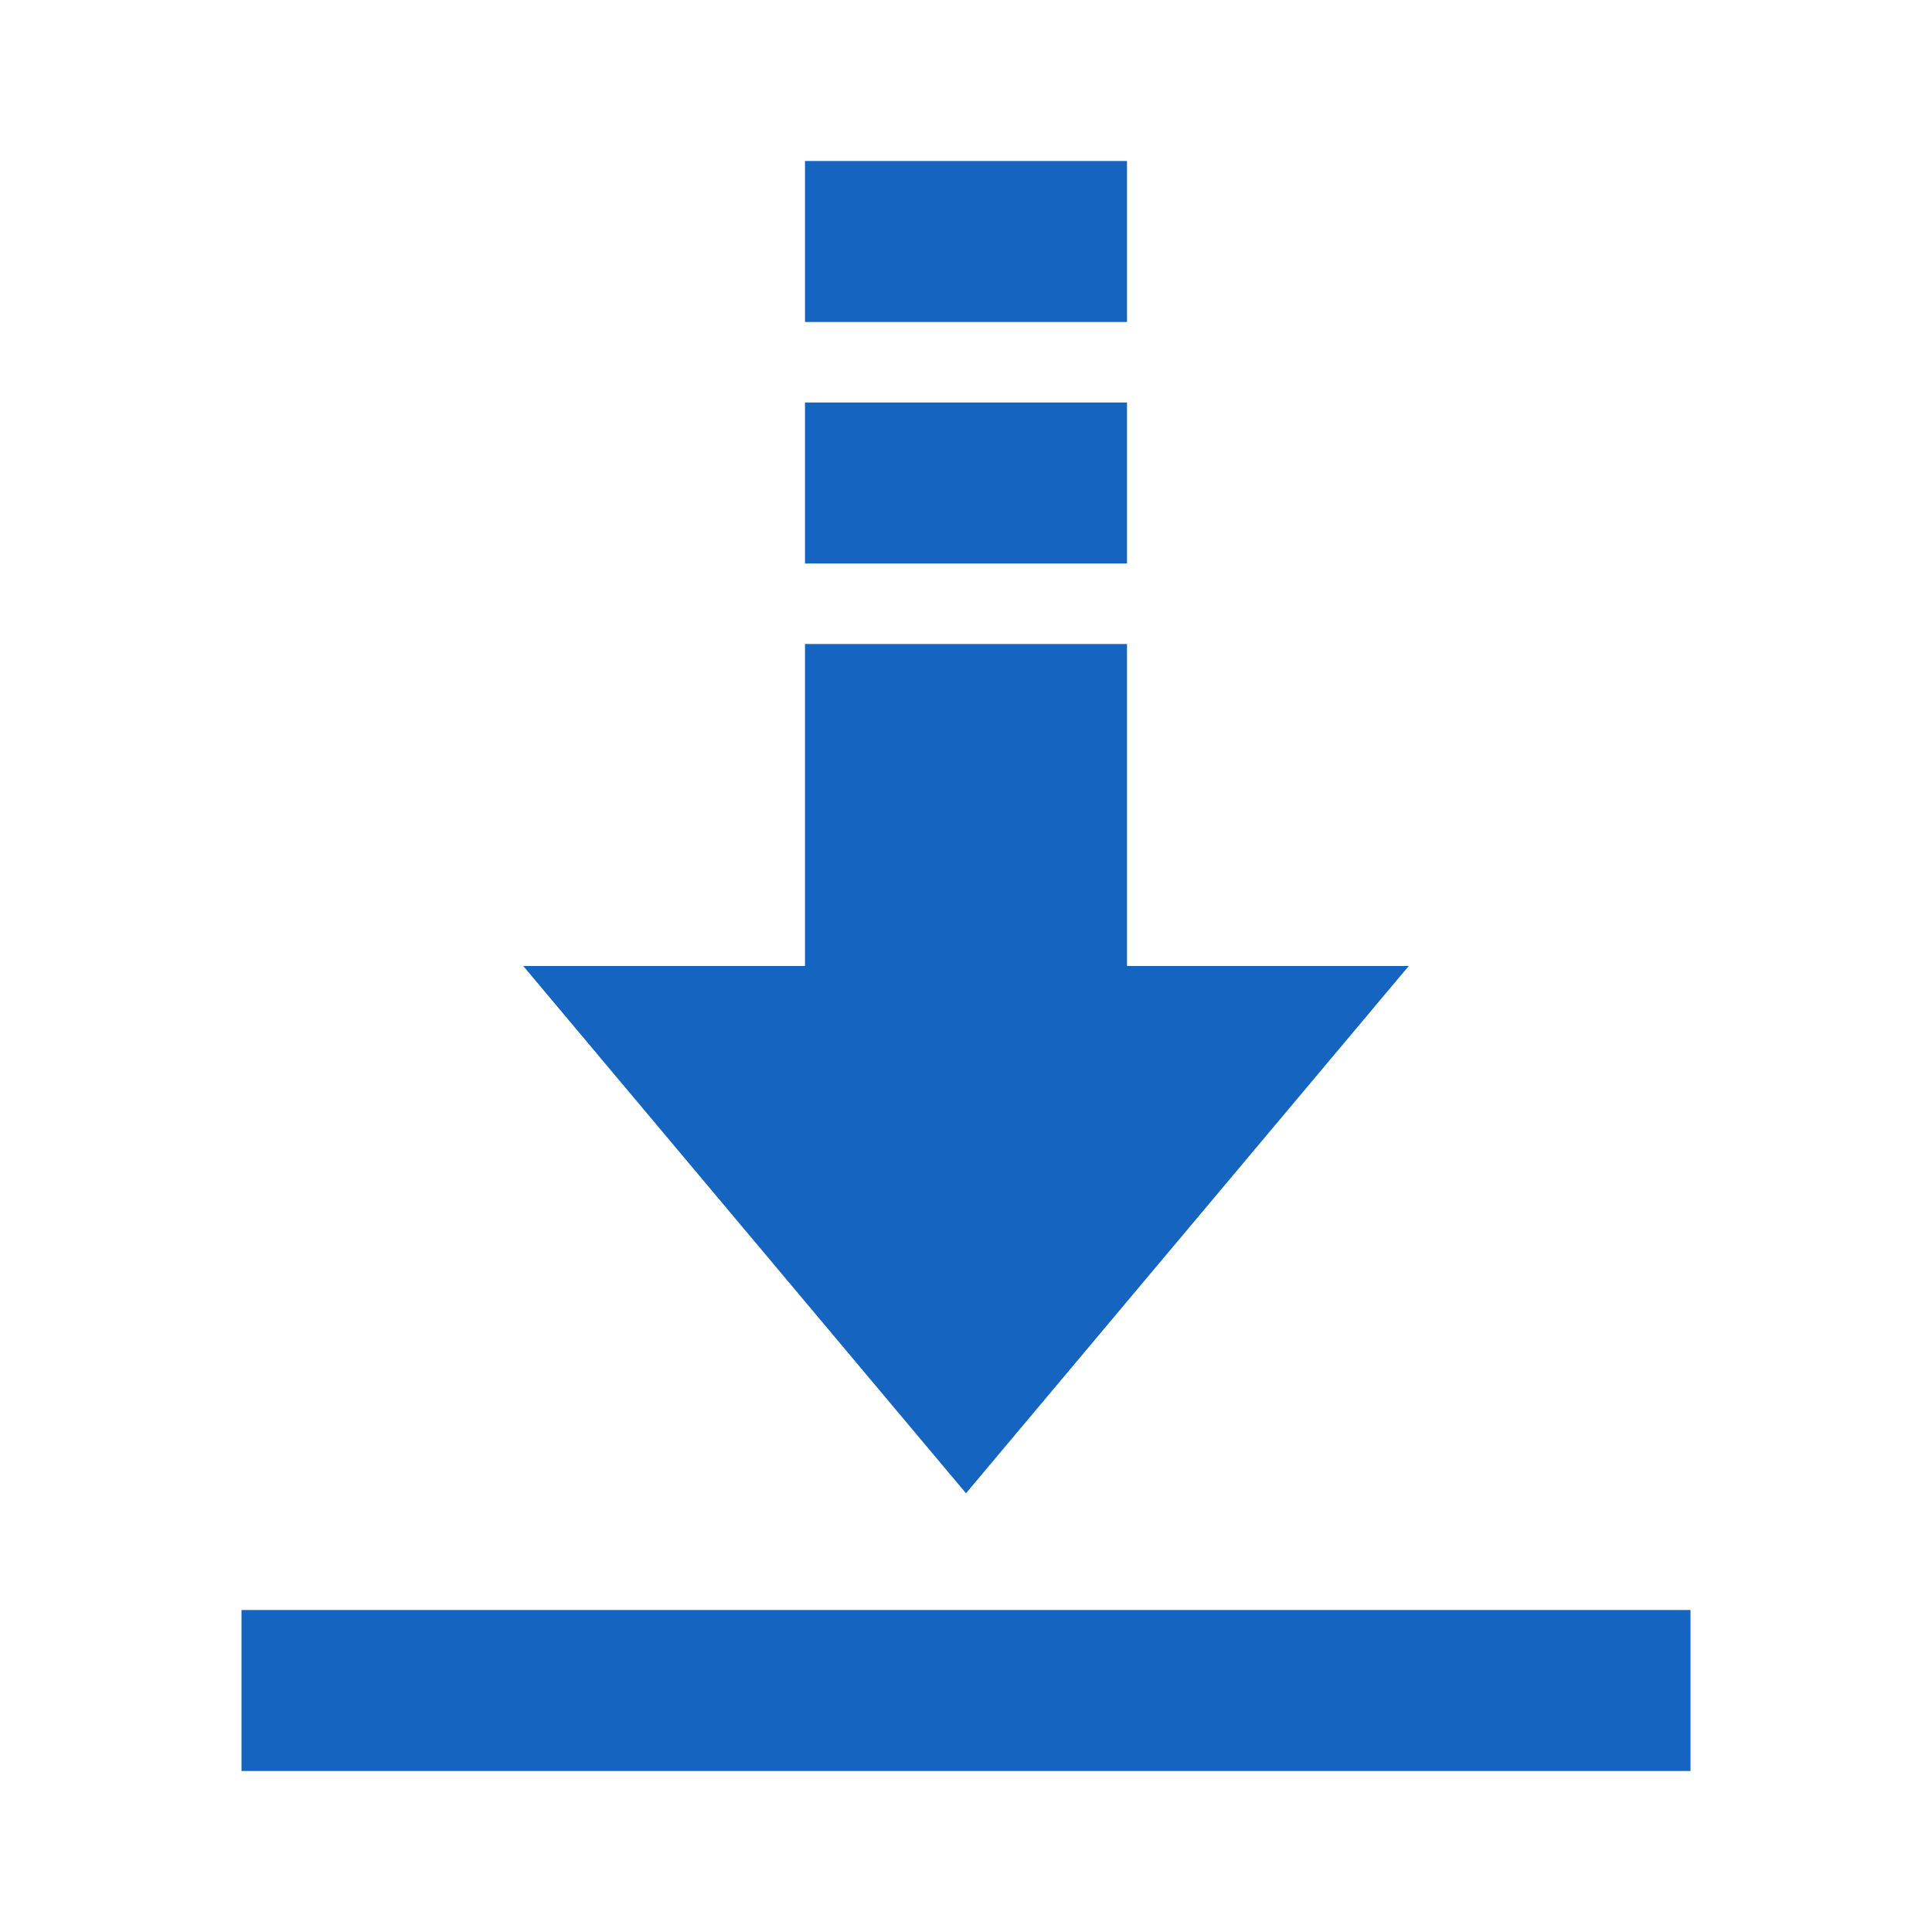
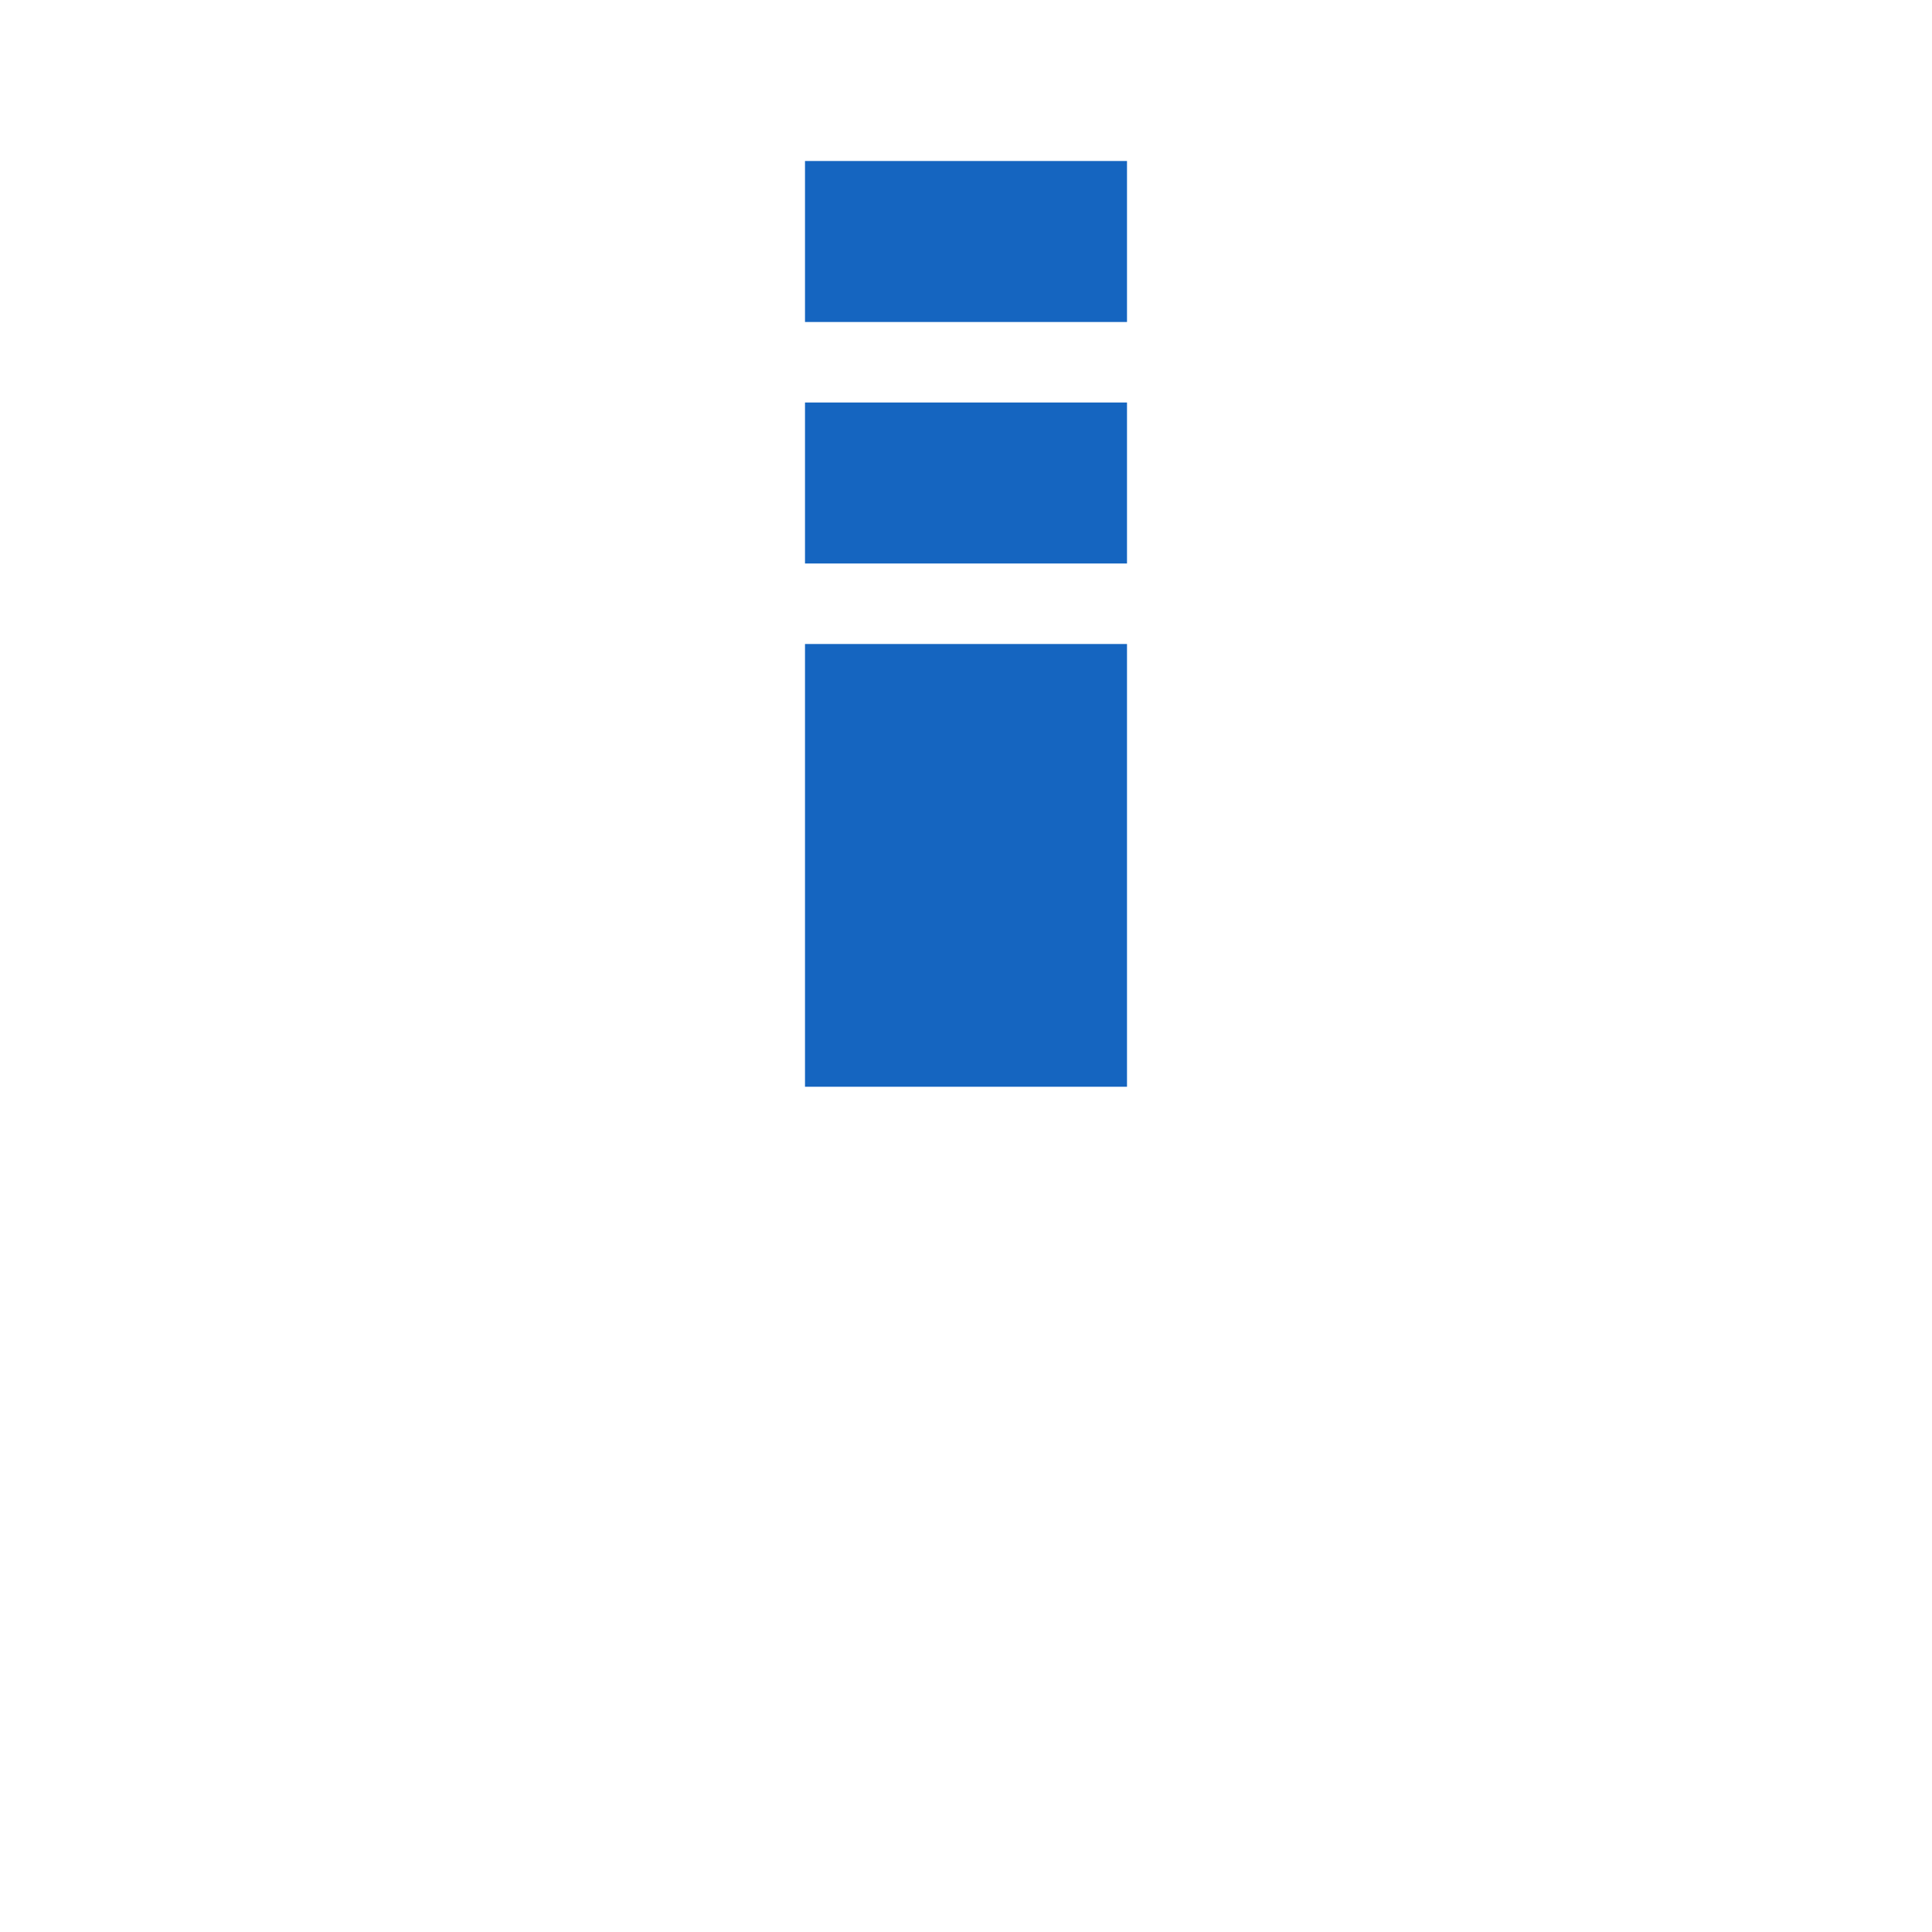
<svg xmlns="http://www.w3.org/2000/svg" version="1" width="16" height="16" viewBox="0 0 48 48">
  <g fill="#1565C0">
-     <polygon points="24,37.1 13,24 35,24" />
    <rect x="20" y="4" width="8" height="4" />
    <rect x="20" y="10" width="8" height="4" />
    <rect x="20" y="16" width="8" height="11" />
-     <rect x="6" y="40" width="36" height="4" />
  </g>
</svg>